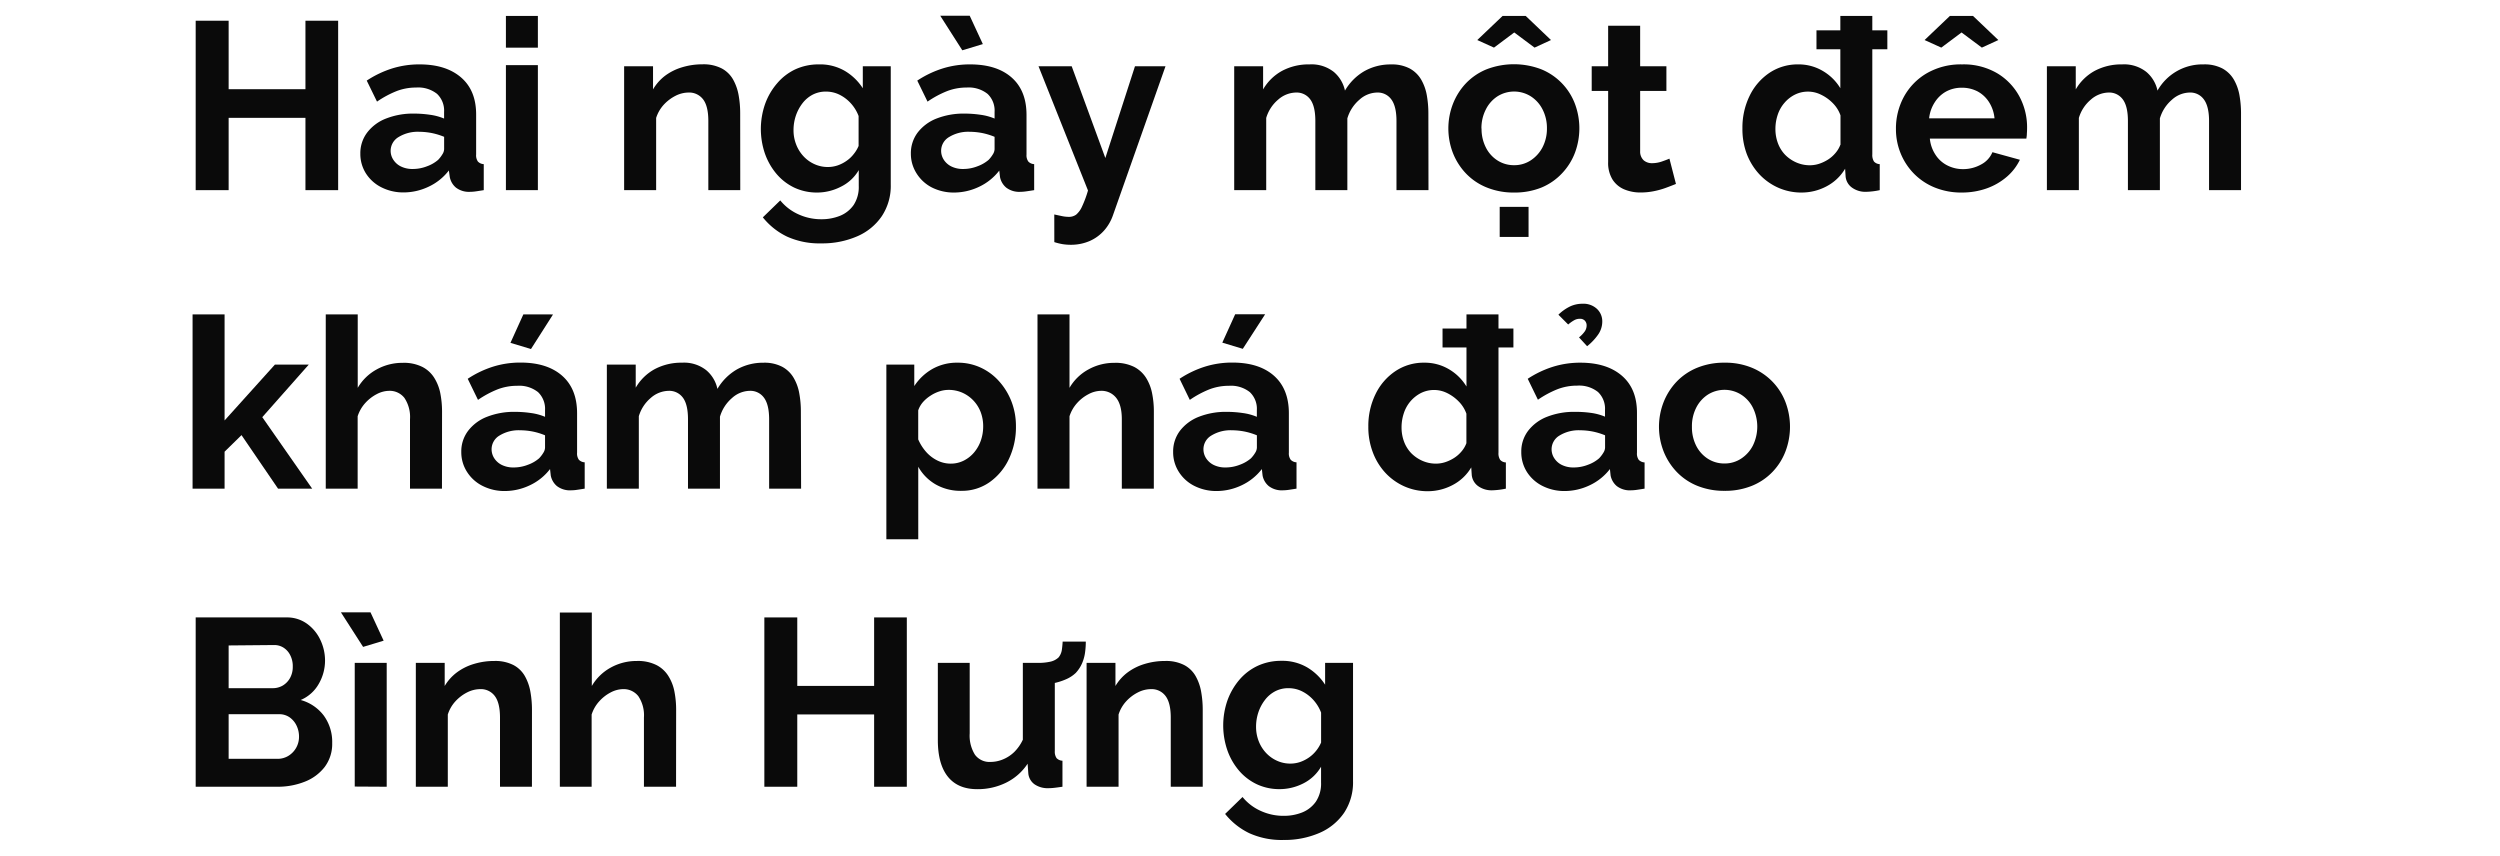
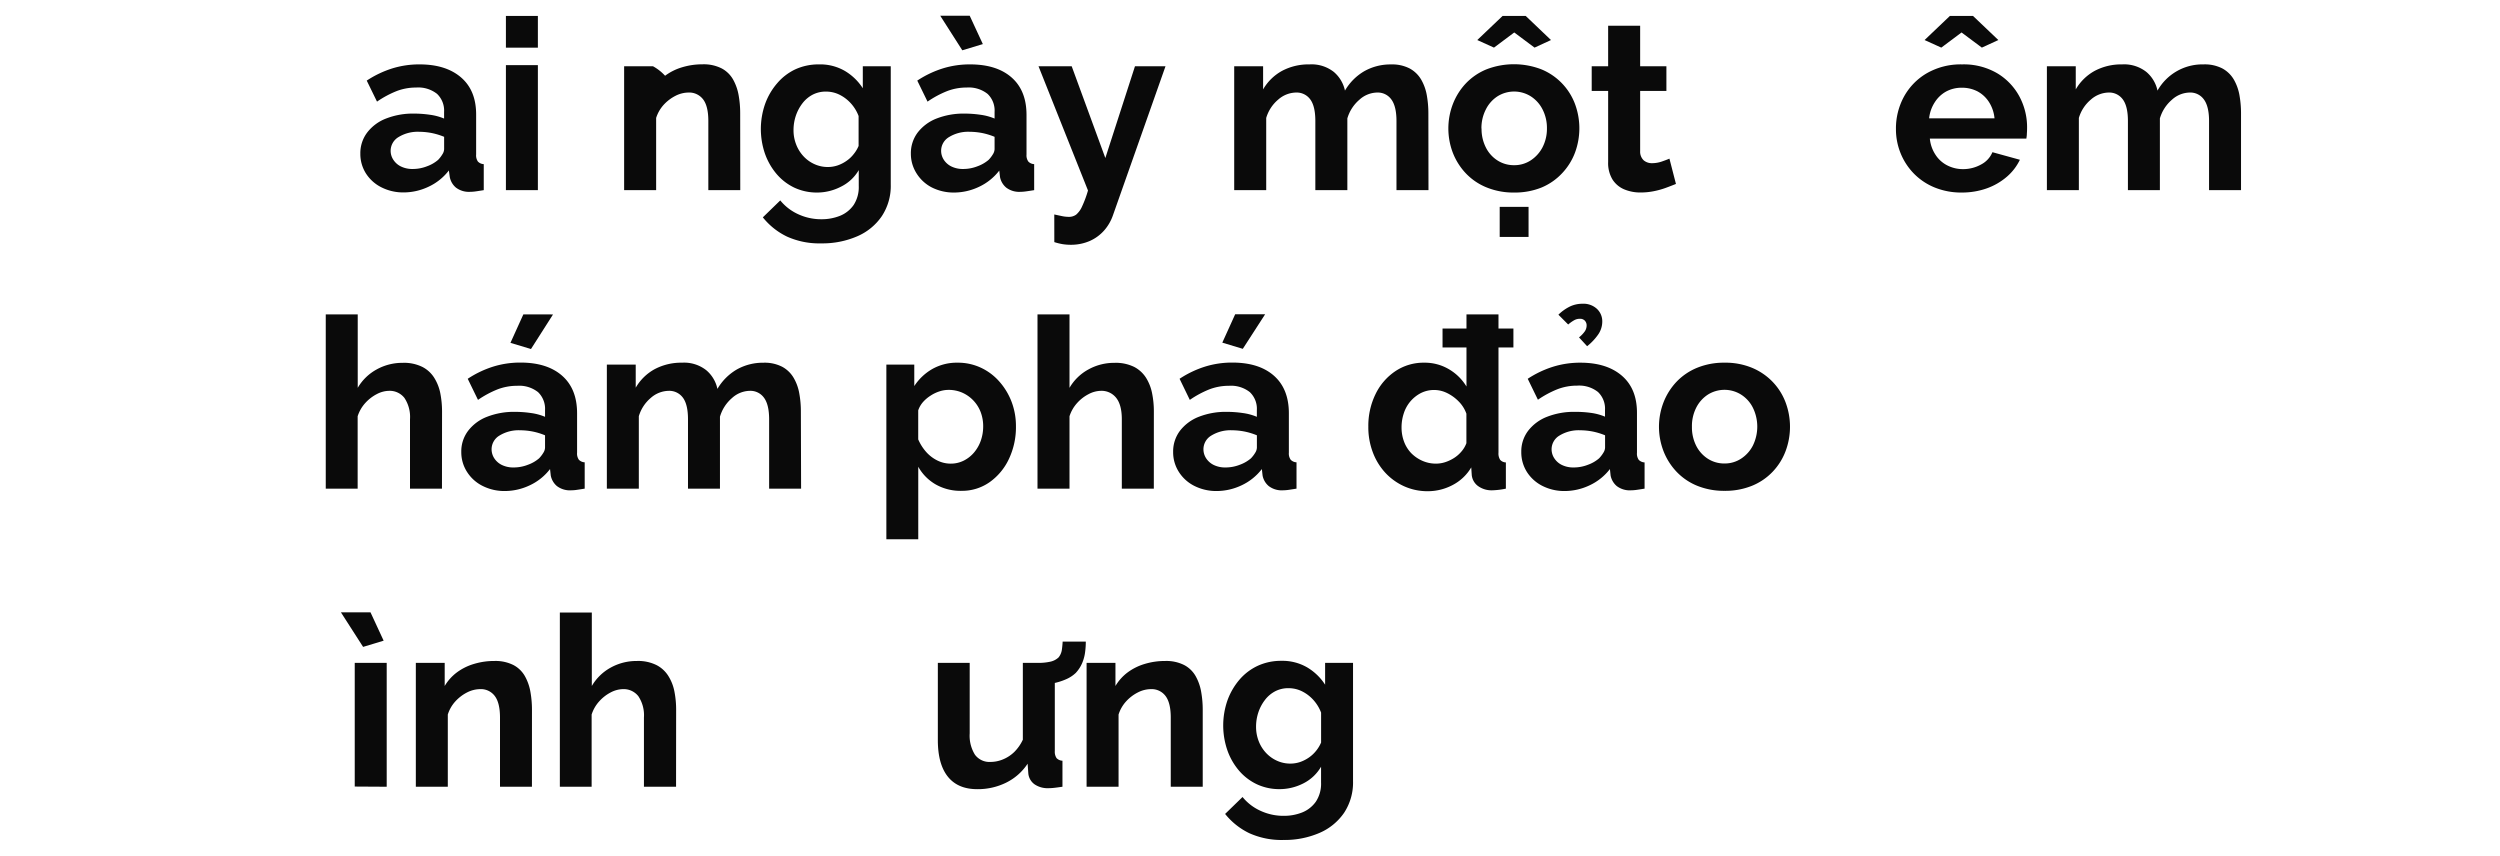
<svg xmlns="http://www.w3.org/2000/svg" viewBox="0 0 660 226">
-   <path d="M89.27,5.47V50.2H80.64V31.11H60.36V50.2h-8.7V5.47h8.7V23.55H80.64V5.47Z" fill="#0a0a0a" />
  <path d="M95.13,40.56A9,9,0,0,1,96.93,35a11.46,11.46,0,0,1,5-3.71,19.43,19.43,0,0,1,7.37-1.3,29,29,0,0,1,4.22.31,14.66,14.66,0,0,1,3.72,1V29.54a6.1,6.1,0,0,0-1.86-4.76,8,8,0,0,0-5.52-1.67,14.26,14.26,0,0,0-5.16.94,26.16,26.16,0,0,0-5.17,2.78l-2.71-5.55a26.74,26.74,0,0,1,6.71-3.21A23.94,23.94,0,0,1,110.76,17q7,0,11,3.48t3.94,9.93V40.79a2.85,2.85,0,0,0,.47,1.86,2.27,2.27,0,0,0,1.54.68V50.2c-.75.12-1.44.23-2,.31a10.84,10.84,0,0,1-1.55.13,5.65,5.65,0,0,1-3.81-1.13,4.83,4.83,0,0,1-1.61-2.78L118.5,45a14.38,14.38,0,0,1-5.35,4.29,15.36,15.36,0,0,1-6.55,1.51,12.74,12.74,0,0,1-5.89-1.34,10.29,10.29,0,0,1-4.1-3.67A9.6,9.6,0,0,1,95.13,40.56Zm20.54,1.64a8.2,8.2,0,0,0,1.13-1.48,2.63,2.63,0,0,0,.45-1.35V36.12a17.92,17.92,0,0,0-3.28-1,18.23,18.23,0,0,0-3.34-.33,9.69,9.69,0,0,0-5.39,1.38,4.21,4.21,0,0,0-2.11,3.65,4.29,4.29,0,0,0,.7,2.34,4.94,4.94,0,0,0,2,1.78,6.84,6.84,0,0,0,3.15.67,10.26,10.26,0,0,0,3.72-.7A9.35,9.35,0,0,0,115.67,42.2Z" fill="#0a0a0a" />
  <path d="M133.56,12.59V4.21H142v8.38Zm0,37.61v-33H142v33Z" fill="#0a0a0a" />
-   <path d="M195.43,50.2H187V31.94c0-2.6-.46-4.51-1.38-5.71a4.6,4.6,0,0,0-3.85-1.8,7.73,7.73,0,0,0-3.43.86,11,11,0,0,0-3.12,2.37,9.34,9.34,0,0,0-2,3.48V50.2h-8.45V17.5h7.63v6.1A12.36,12.36,0,0,1,175.58,20a14.38,14.38,0,0,1,4.5-2.24,18.39,18.39,0,0,1,5.39-.78,10.41,10.41,0,0,1,5.07,1.09,7.51,7.51,0,0,1,3,2.93A13.1,13.1,0,0,1,195,25.16a26.85,26.85,0,0,1,.41,4.67Z" fill="#0a0a0a" />
+   <path d="M195.43,50.2H187V31.94c0-2.6-.46-4.51-1.38-5.71a4.6,4.6,0,0,0-3.85-1.8,7.73,7.73,0,0,0-3.43.86,11,11,0,0,0-3.12,2.37,9.34,9.34,0,0,0-2,3.48V50.2h-8.45V17.5h7.63A12.36,12.36,0,0,1,175.58,20a14.38,14.38,0,0,1,4.5-2.24,18.39,18.39,0,0,1,5.39-.78,10.41,10.41,0,0,1,5.07,1.09,7.51,7.51,0,0,1,3,2.93A13.1,13.1,0,0,1,195,25.16a26.85,26.85,0,0,1,.41,4.67Z" fill="#0a0a0a" />
  <path d="M215.71,50.83a14,14,0,0,1-6-1.29A14.16,14.16,0,0,1,205,45.91a17.14,17.14,0,0,1-3.06-5.37A20.06,20.06,0,0,1,202,27.41,17.26,17.26,0,0,1,205.16,22,14.24,14.24,0,0,1,210,18.29a14.67,14.67,0,0,1,6.2-1.29A13,13,0,0,1,223,18.7a14.29,14.29,0,0,1,4.78,4.6V17.5h7.38V48.73a14.45,14.45,0,0,1-2.37,8.35,15,15,0,0,1-6.52,5.32,23.06,23.06,0,0,1-9.45,1.85,20.68,20.68,0,0,1-9.07-1.8,18.26,18.26,0,0,1-6.36-5.07l4.6-4.47a13.07,13.07,0,0,0,4.75,3.65,14.37,14.37,0,0,0,6.08,1.32,13,13,0,0,0,4.95-.91,8.09,8.09,0,0,0,3.59-2.85,8.65,8.65,0,0,0,1.35-5.06V44.91A11.07,11.07,0,0,1,222,49.29,13.7,13.7,0,0,1,215.71,50.83Zm2.84-6.74a8,8,0,0,0,2.64-.44,9.38,9.38,0,0,0,2.33-1.21,8.49,8.49,0,0,0,1.89-1.8,8.66,8.66,0,0,0,1.26-2.11v-7.9a10.47,10.47,0,0,0-2.11-3.42,10.1,10.1,0,0,0-3-2.24,8,8,0,0,0-3.5-.79,7.5,7.5,0,0,0-3.53.82,8.18,8.18,0,0,0-2.71,2.31,11.32,11.32,0,0,0-1.73,3.28,11.89,11.89,0,0,0-.6,3.76,10.18,10.18,0,0,0,.7,3.8,9.59,9.59,0,0,0,1.92,3.09,8.9,8.9,0,0,0,2.9,2.09A8.43,8.43,0,0,0,218.55,44.09Z" fill="#0a0a0a" />
  <path d="M240.47,40.56A9.05,9.05,0,0,1,242.26,35a11.58,11.58,0,0,1,5-3.71,19.5,19.5,0,0,1,7.37-1.3,29.07,29.07,0,0,1,4.23.31,14.58,14.58,0,0,1,3.71,1V29.54a6.06,6.06,0,0,0-1.86-4.76,8,8,0,0,0-5.51-1.67,14.22,14.22,0,0,0-5.16.94,25.89,25.89,0,0,0-5.17,2.78l-2.71-5.55a26.58,26.58,0,0,1,6.71-3.21A23.88,23.88,0,0,1,256.09,17q7.07,0,11,3.48T271,30.41V40.79a2.84,2.84,0,0,0,.48,1.86,2.27,2.27,0,0,0,1.54.68V50.2c-.76.12-1.44.23-2.05.31a10.72,10.72,0,0,1-1.54.13,5.65,5.65,0,0,1-3.81-1.13A4.83,4.83,0,0,1,264,46.73l-.19-1.7a14.46,14.46,0,0,1-5.35,4.29,15.36,15.36,0,0,1-6.55,1.51,12.81,12.81,0,0,1-5.9-1.34A10.33,10.33,0,0,1,242,45.82,9.6,9.6,0,0,1,240.47,40.56Zm7.75-36.41H256l3.47,7.49-5.42,1.64ZM261,42.2a8.2,8.2,0,0,0,1.13-1.48,2.71,2.71,0,0,0,.44-1.35V36.12a17.81,17.81,0,0,0-3.27-1,18.23,18.23,0,0,0-3.34-.33,9.67,9.67,0,0,0-5.39,1.38,4.19,4.19,0,0,0-2.11,3.65,4.36,4.36,0,0,0,.69,2.34,5,5,0,0,0,2,1.78,6.84,6.84,0,0,0,3.15.67,10.26,10.26,0,0,0,3.72-.7A9.47,9.47,0,0,0,261,42.2Z" fill="#0a0a0a" />
  <path d="M278.33,56.62l2.11.45a9.45,9.45,0,0,0,1.67.18,3.2,3.2,0,0,0,2-.59,6,6,0,0,0,1.54-2.12,28.68,28.68,0,0,0,1.58-4.25L274.17,17.5h8.76l8.88,24.22,7.82-24.22h8.06L293.83,56.8a11.93,11.93,0,0,1-2.3,4,11,11,0,0,1-3.84,2.82,12.42,12.42,0,0,1-5.14,1,13.61,13.61,0,0,1-2-.16,16.38,16.38,0,0,1-2.21-.54Z" fill="#0a0a0a" />
  <path d="M377.12,50.2h-8.45V31.94c0-2.56-.45-4.46-1.35-5.68a4.4,4.4,0,0,0-3.75-1.83,7.14,7.14,0,0,0-4.69,1.9,10.27,10.27,0,0,0-3.18,4.93V50.2h-8.45V31.94c0-2.6-.45-4.51-1.35-5.71a4.42,4.42,0,0,0-3.75-1.8,7.28,7.28,0,0,0-4.69,1.85,10,10,0,0,0-3.18,4.86V50.2h-8.45V17.5h7.63v6.1a13,13,0,0,1,5-4.89A14.92,14.92,0,0,1,345.74,17a9.47,9.47,0,0,1,6.4,2,8.9,8.9,0,0,1,2.93,4.92,14.12,14.12,0,0,1,5.13-5.14,14,14,0,0,1,7-1.77,10.06,10.06,0,0,1,5,1.09,7.89,7.89,0,0,1,3,2.93,12.66,12.66,0,0,1,1.48,4.14,26.85,26.85,0,0,1,.41,4.67Z" fill="#0a0a0a" />
  <path d="M399.73,50.83a18.69,18.69,0,0,1-7.24-1.34A15.65,15.65,0,0,1,387,45.78a16.72,16.72,0,0,1-3.44-5.42,18,18,0,0,1,0-12.89A16.77,16.77,0,0,1,387,22a15.76,15.76,0,0,1,5.45-3.7,20.17,20.17,0,0,1,14.46,0,15.94,15.94,0,0,1,8.88,9.13,18.48,18.48,0,0,1,0,12.89,16.29,16.29,0,0,1-3.4,5.42A15.65,15.65,0,0,1,407,49.49,18.74,18.74,0,0,1,399.73,50.83ZM390,10.57l6.68-6.36h6.11l6.67,6.36-4.34,2-5.36-4-5.35,4Zm1.13,23.37a10.76,10.76,0,0,0,1.14,5,8.62,8.62,0,0,0,3.08,3.43,8,8,0,0,0,4.41,1.24,7.85,7.85,0,0,0,4.35-1.27,9.18,9.18,0,0,0,3.12-3.46,10.65,10.65,0,0,0,1.16-5,10.68,10.68,0,0,0-1.16-5,8.82,8.82,0,0,0-3.12-3.46,8.27,8.27,0,0,0-8.76,0,8.77,8.77,0,0,0-3.08,3.46A10.75,10.75,0,0,0,391.1,33.94Zm4.79,28.61V54.61h7.62v7.94Z" fill="#0a0a0a" />
  <path d="M442.45,48.56c-.72.29-1.58.63-2.59,1a20.74,20.74,0,0,1-3.24.91,17.91,17.91,0,0,1-3.5.35,11.06,11.06,0,0,1-4.28-.81,6.8,6.8,0,0,1-3.12-2.59,8.35,8.35,0,0,1-1.17-4.65V24h-4.34V17.5h4.34V6.79H433V17.5h6.93V24H433V39.91a3.14,3.14,0,0,0,.94,2.42,3.29,3.29,0,0,0,2.21.75,7.86,7.86,0,0,0,2.58-.44c.84-.29,1.51-.55,2-.76Z" fill="#0a0a0a" />
-   <path d="M460,33.88a19.08,19.08,0,0,1,1.89-8.56,15.29,15.29,0,0,1,5.23-6.08A13.36,13.36,0,0,1,474.7,17a12.48,12.48,0,0,1,6.58,1.77,13.1,13.1,0,0,1,4.57,4.52V4.21h8.44V40.75a3.17,3.17,0,0,0,.44,1.89,2.14,2.14,0,0,0,1.52.69V50.2a19.49,19.49,0,0,1-3.59.44,6.05,6.05,0,0,1-3.75-1.12,4.06,4.06,0,0,1-1.67-2.93l-.13-2.05a12.33,12.33,0,0,1-4.94,4.67,14,14,0,0,1-6.53,1.62,14.94,14.94,0,0,1-6.26-1.31,15.28,15.28,0,0,1-5-3.61,16.67,16.67,0,0,1-3.28-5.39A18.8,18.8,0,0,1,460,33.88Zm25.89,4.36V30.46a8.56,8.56,0,0,0-2-3.2A10.93,10.93,0,0,0,480.75,25a7.77,7.77,0,0,0-6.93,0,8.87,8.87,0,0,0-2.74,2.17,9.19,9.19,0,0,0-1.77,3.15,11.77,11.77,0,0,0-.6,3.77,10.6,10.6,0,0,0,.67,3.74,8.82,8.82,0,0,0,1.92,3.06,9.41,9.41,0,0,0,2.93,2,8.88,8.88,0,0,0,3.62.74,8,8,0,0,0,2.43-.4,10.58,10.58,0,0,0,2.33-1.11,8.61,8.61,0,0,0,1.95-1.72A7.26,7.26,0,0,0,485.85,38.24ZM479.55,13V8h18.71v5Z" fill="#0a0a0a" />
  <path d="M517.92,50.83a18.52,18.52,0,0,1-7.18-1.34,16.21,16.21,0,0,1-5.49-3.68,16.56,16.56,0,0,1-3.49-5.35,16.83,16.83,0,0,1-1.23-6.39,17.52,17.52,0,0,1,2.11-8.54,16.14,16.14,0,0,1,6.05-6.2A17.92,17.92,0,0,1,518,17a17.47,17.47,0,0,1,9.26,2.34,15.88,15.88,0,0,1,5.89,6.18,17.2,17.2,0,0,1,2,8.26q0,.75-.06,1.53c0,.52-.09.95-.13,1.28H509.48A9.27,9.27,0,0,0,511,40.9a8,8,0,0,0,3.15,2.8,9.07,9.07,0,0,0,4.12.95A9.72,9.72,0,0,0,523,43.43a6.46,6.46,0,0,0,3-3.25l7.25,2a13.73,13.73,0,0,1-3.43,4.47,16.69,16.69,0,0,1-5.26,3.06A19.54,19.54,0,0,1,517.92,50.83Zm-9.83-40.26,6.68-6.36h6.11l6.68,6.36-4.35,2-5.36-4-5.35,4Zm1.2,20.67h17.26A9.57,9.57,0,0,0,525.13,27a8.23,8.23,0,0,0-3-2.84,8.87,8.87,0,0,0-4.23-1,8.52,8.52,0,0,0-4.12,1,8.33,8.33,0,0,0-3,2.84A9.56,9.56,0,0,0,509.29,31.24Z" fill="#0a0a0a" />
  <path d="M591.63,50.2h-8.44V31.94c0-2.56-.46-4.46-1.36-5.68a4.4,4.4,0,0,0-3.75-1.83,7.15,7.15,0,0,0-4.69,1.9,10.27,10.27,0,0,0-3.18,4.93V50.2h-8.44V31.94c0-2.6-.46-4.51-1.36-5.71a4.42,4.42,0,0,0-3.75-1.8A7.3,7.3,0,0,0,552,26.28a10,10,0,0,0-3.18,4.86V50.2h-8.44V17.5H548v6.1a13,13,0,0,1,5-4.89A14.92,14.92,0,0,1,560.25,17a9.45,9.45,0,0,1,6.4,2,8.84,8.84,0,0,1,2.93,4.92A13.61,13.61,0,0,1,581.74,17a10.11,10.11,0,0,1,5,1.09,7.87,7.87,0,0,1,3,2.93,12.66,12.66,0,0,1,1.48,4.14,26.85,26.85,0,0,1,.41,4.67Z" fill="#0a0a0a" />
-   <path d="M73.4,129l-9.64-14.13-4.47,4.38V129H50.84V83h8.45v28L72.58,96.25h8.94L69.24,110.13,82.41,129Z" fill="#0a0a0a" />
  <path d="M116.68,129h-8.44V110.69a9.06,9.06,0,0,0-1.48-5.65,4.93,4.93,0,0,0-4.07-1.86,7.16,7.16,0,0,0-3.21.86,10.78,10.78,0,0,0-3.06,2.37,9.55,9.55,0,0,0-2,3.48V129H86V83h8.44v19.39a13,13,0,0,1,5-4.86,13.94,13.94,0,0,1,6.86-1.74,10.89,10.89,0,0,1,5.23,1.09,8,8,0,0,1,3.15,2.93,12.13,12.13,0,0,1,1.58,4.11,24.89,24.89,0,0,1,.44,4.7Z" fill="#0a0a0a" />
  <path d="M121.78,119.31a9,9,0,0,1,1.8-5.57,11.49,11.49,0,0,1,5-3.71,19.51,19.51,0,0,1,7.38-1.3,29,29,0,0,1,4.22.31,14.58,14.58,0,0,1,3.71,1v-1.76a6.09,6.09,0,0,0-1.85-4.76,8,8,0,0,0-5.52-1.67,14.26,14.26,0,0,0-5.16.94,26.16,26.16,0,0,0-5.17,2.78L123.48,100a26.74,26.74,0,0,1,6.71-3.21,23.9,23.9,0,0,1,7.22-1.07q7.05,0,11,3.48t3.94,9.93v10.38a2.85,2.85,0,0,0,.47,1.86,2.27,2.27,0,0,0,1.54.68V129c-.75.12-1.44.23-2,.31a10.61,10.61,0,0,1-1.54.13,5.65,5.65,0,0,1-3.81-1.13,4.83,4.83,0,0,1-1.61-2.78l-.19-1.7a14.38,14.38,0,0,1-5.35,4.29,15.36,15.36,0,0,1-6.55,1.51,12.74,12.74,0,0,1-5.89-1.34,10.29,10.29,0,0,1-4.1-3.67A9.6,9.6,0,0,1,121.78,119.31ZM142.32,121a8.2,8.2,0,0,0,1.13-1.48,2.61,2.61,0,0,0,.44-1.35v-3.25a17.58,17.58,0,0,0-3.27-1,18.23,18.23,0,0,0-3.34-.33,9.67,9.67,0,0,0-5.39,1.38,4.21,4.21,0,0,0-2.11,3.65,4.36,4.36,0,0,0,.69,2.34,5,5,0,0,0,2,1.78,6.84,6.84,0,0,0,3.15.67,10.26,10.26,0,0,0,3.72-.7A9.35,9.35,0,0,0,142.32,121Zm-2.14-28.86-5.42-1.63,3.4-7.5H146Z" fill="#0a0a0a" />
  <path d="M211.49,129h-8.44V110.69c0-2.56-.45-4.46-1.35-5.68a4.42,4.42,0,0,0-3.75-1.83,7.16,7.16,0,0,0-4.7,1.9,10.27,10.27,0,0,0-3.18,4.93V129h-8.44V110.69c0-2.6-.45-4.51-1.35-5.71a4.45,4.45,0,0,0-3.75-1.8,7.3,7.3,0,0,0-4.7,1.85,10,10,0,0,0-3.18,4.86V129h-8.44V96.25h7.62v6.1a13,13,0,0,1,5-4.89,15,15,0,0,1,7.25-1.71,9.42,9.42,0,0,1,6.39,2,8.84,8.84,0,0,1,2.93,4.92,14.22,14.22,0,0,1,5.14-5.14,14,14,0,0,1,7-1.77,10.06,10.06,0,0,1,5,1.09,7.8,7.8,0,0,1,3,2.93,12.22,12.22,0,0,1,1.48,4.14,25.91,25.91,0,0,1,.41,4.67Z" fill="#0a0a0a" />
  <path d="M253.76,129.58a13.2,13.2,0,0,1-6.77-1.71,12.29,12.29,0,0,1-4.57-4.65v19.15H234V96.25h7.37v5.67a14,14,0,0,1,4.79-4.52,13.14,13.14,0,0,1,6.62-1.65,14.24,14.24,0,0,1,6.14,1.31,14.76,14.76,0,0,1,4.88,3.64,17.37,17.37,0,0,1,3.25,5.36,18,18,0,0,1,1.16,6.51,19.57,19.57,0,0,1-1.86,8.6,15.55,15.55,0,0,1-5.1,6.13A12.65,12.65,0,0,1,253.76,129.58Zm-2.83-7.18a7.61,7.61,0,0,0,3.53-.81,8.62,8.62,0,0,0,2.74-2.19,9.94,9.94,0,0,0,1.76-3.15,11.36,11.36,0,0,0,.6-3.68,10.48,10.48,0,0,0-.66-3.77,9.16,9.16,0,0,0-4.85-5.13,8.91,8.91,0,0,0-3.62-.74,7.73,7.73,0,0,0-2.43.4,9.68,9.68,0,0,0-2.36,1.14,9.4,9.4,0,0,0-2,1.71,6.55,6.55,0,0,0-1.23,2.15V116a12.35,12.35,0,0,0,2.05,3.26,9.66,9.66,0,0,0,3,2.31A7.9,7.9,0,0,0,250.93,122.4Z" fill="#0a0a0a" />
  <path d="M304.61,129h-8.45V110.69q0-3.78-1.48-5.65a4.9,4.9,0,0,0-4.06-1.86,7.16,7.16,0,0,0-3.21.86,10.51,10.51,0,0,0-3.06,2.37,9.55,9.55,0,0,0-2,3.48V129h-8.45V83h8.45v19.39a12.89,12.89,0,0,1,5-4.86,14,14,0,0,1,6.87-1.74,11,11,0,0,1,5.23,1.09,8.17,8.17,0,0,1,3.15,2.93,12.12,12.12,0,0,1,1.57,4.11,24.09,24.09,0,0,1,.45,4.7Z" fill="#0a0a0a" />
  <path d="M309.71,119.31a9.05,9.05,0,0,1,1.79-5.57,11.58,11.58,0,0,1,5-3.71,19.46,19.46,0,0,1,7.37-1.3,28.84,28.84,0,0,1,4.22.31,14.55,14.55,0,0,1,3.72,1v-1.76a6.06,6.06,0,0,0-1.86-4.76,8,8,0,0,0-5.51-1.67,14.28,14.28,0,0,0-5.17.94,26.1,26.1,0,0,0-5.16,2.78L311.41,100a26.58,26.58,0,0,1,6.71-3.21,23.88,23.88,0,0,1,7.21-1.07q7.07,0,11,3.48t3.93,9.93v10.38a2.84,2.84,0,0,0,.48,1.86,2.25,2.25,0,0,0,1.54.68V129c-.76.12-1.44.23-2,.31a10.72,10.72,0,0,1-1.54.13,5.65,5.65,0,0,1-3.81-1.13,4.78,4.78,0,0,1-1.61-2.78l-.19-1.7a14.46,14.46,0,0,1-5.35,4.29,15.4,15.4,0,0,1-6.56,1.51,12.8,12.8,0,0,1-5.89-1.34,10.26,10.26,0,0,1-4.09-3.67A9.6,9.6,0,0,1,309.71,119.31ZM330.25,121a8.2,8.2,0,0,0,1.13-1.48,2.71,2.71,0,0,0,.44-1.35v-3.25a17.69,17.69,0,0,0-3.28-1,18.13,18.13,0,0,0-3.33-.33,9.67,9.67,0,0,0-5.39,1.38,4.19,4.19,0,0,0-2.11,3.65,4.36,4.36,0,0,0,.69,2.34,5,5,0,0,0,2,1.78,6.84,6.84,0,0,0,3.15.67,10.26,10.26,0,0,0,3.72-.7A9.47,9.47,0,0,0,330.25,121ZM328.1,92.09l-5.41-1.63,3.4-7.5H334Z" fill="#0a0a0a" />
  <path d="M361.24,112.63a19.08,19.08,0,0,1,1.89-8.56A15.29,15.29,0,0,1,368.36,98,13.36,13.36,0,0,1,376,95.75a12.51,12.51,0,0,1,6.59,1.77,13.16,13.16,0,0,1,4.56,4.52V83h8.45V119.5a3.09,3.09,0,0,0,.44,1.89,2.09,2.09,0,0,0,1.51.69V129a19.49,19.49,0,0,1-3.59.44,6.05,6.05,0,0,1-3.75-1.12,4.09,4.09,0,0,1-1.67-2.93l-.13-2a12.26,12.26,0,0,1-4.94,4.67,14,14,0,0,1-6.52,1.62,15,15,0,0,1-6.27-1.31,15.39,15.39,0,0,1-5-3.61,16.47,16.47,0,0,1-3.27-5.39A18.58,18.58,0,0,1,361.24,112.63ZM387.13,117v-7.78a8.66,8.66,0,0,0-2-3.2,11.12,11.12,0,0,0-3.09-2.25,7.77,7.77,0,0,0-6.93,0,9.13,9.13,0,0,0-4.5,5.32,11.77,11.77,0,0,0-.6,3.77,10.59,10.59,0,0,0,.66,3.74,8.82,8.82,0,0,0,1.92,3.06,9.53,9.53,0,0,0,2.93,2,8.88,8.88,0,0,0,3.62.74,8,8,0,0,0,2.43-.4,10.37,10.37,0,0,0,2.33-1.11,8.61,8.61,0,0,0,1.95-1.72A7.26,7.26,0,0,0,387.13,117Zm-6.3-25.27v-5h18.71v5Z" fill="#0a0a0a" />
  <path d="M401.62,119.31a9,9,0,0,1,1.8-5.57,11.58,11.58,0,0,1,5-3.71,19.46,19.46,0,0,1,7.37-1.3A29,29,0,0,1,420,109a14.55,14.55,0,0,1,3.72,1v-1.76a6.06,6.06,0,0,0-1.86-4.76,8,8,0,0,0-5.51-1.67,14.28,14.28,0,0,0-5.17.94,26.16,26.16,0,0,0-5.17,2.78L403.32,100A26.74,26.74,0,0,1,410,96.82a23.94,23.94,0,0,1,7.22-1.07q7,0,11,3.48t3.94,9.93v10.38a2.85,2.85,0,0,0,.47,1.86,2.29,2.29,0,0,0,1.54.68V129c-.75.12-1.44.23-2,.31a10.84,10.84,0,0,1-1.55.13,5.65,5.65,0,0,1-3.81-1.13,4.83,4.83,0,0,1-1.61-2.78l-.18-1.7a14.5,14.5,0,0,1-5.36,4.29,15.36,15.36,0,0,1-6.55,1.51,12.74,12.74,0,0,1-5.89-1.34,10.36,10.36,0,0,1-4.1-3.67A9.68,9.68,0,0,1,401.62,119.31ZM422.16,121a8.2,8.2,0,0,0,1.13-1.48,2.63,2.63,0,0,0,.45-1.35v-3.25a17.92,17.92,0,0,0-3.28-1,18.23,18.23,0,0,0-3.34-.33,9.69,9.69,0,0,0-5.39,1.38,4.21,4.21,0,0,0-2.11,3.65,4.29,4.29,0,0,0,.7,2.34,4.94,4.94,0,0,0,2,1.78,6.84,6.84,0,0,0,3.15.67,10.26,10.26,0,0,0,3.72-.7A9.24,9.24,0,0,0,422.16,121ZM414,85.67l-2.58-2.59a11.68,11.68,0,0,1,3.06-2.17,7.58,7.58,0,0,1,3.24-.72,5.24,5.24,0,0,1,3.87,1.35A4.48,4.48,0,0,1,423,84.85a6,6,0,0,1-1,3.34A14.57,14.57,0,0,1,419,91.4l-2.14-2.33a7.72,7.72,0,0,0,1.54-1.61,2.79,2.79,0,0,0,.47-1.54,1.8,1.8,0,0,0-.47-1.26,1.68,1.68,0,0,0-1.29-.5,3,3,0,0,0-1.45.34A9.59,9.59,0,0,0,414,85.67Z" fill="#0a0a0a" />
  <path d="M455.3,129.58a18.77,18.77,0,0,1-7.25-1.34,15.65,15.65,0,0,1-5.45-3.71,16.7,16.7,0,0,1-3.43-5.42,17.91,17.91,0,0,1,0-12.89,16.74,16.74,0,0,1,3.43-5.43,15.76,15.76,0,0,1,5.45-3.7,18.59,18.59,0,0,1,7.25-1.34,18.28,18.28,0,0,1,7.21,1.34,16.15,16.15,0,0,1,5.45,3.7,15.94,15.94,0,0,1,3.43,5.43,18.34,18.34,0,0,1,0,12.89,16.13,16.13,0,0,1-3.4,5.42,15.65,15.65,0,0,1-5.45,3.71A18.69,18.69,0,0,1,455.3,129.58Zm-8.63-16.89a10.76,10.76,0,0,0,1.13,5,8.72,8.72,0,0,0,3.09,3.43,8,8,0,0,0,4.41,1.24,7.85,7.85,0,0,0,4.34-1.27,9,9,0,0,0,3.12-3.46,11.35,11.35,0,0,0,0-10,8.67,8.67,0,0,0-3.12-3.46,8.25,8.25,0,0,0-8.75,0,8.87,8.87,0,0,0-3.09,3.46A10.74,10.74,0,0,0,446.67,112.69Z" fill="#0a0a0a" />
-   <path d="M87.7,196.17a10.11,10.11,0,0,1-2,6.33,12.25,12.25,0,0,1-5.27,3.88,19.23,19.23,0,0,1-7.21,1.32H51.66V163H75.6a9,9,0,0,1,5.45,1.67,11,11,0,0,1,3.53,4.28,12.68,12.68,0,0,1,1.23,5.45,12.26,12.26,0,0,1-1.64,6.11,9.93,9.93,0,0,1-4.79,4.29,11.42,11.42,0,0,1,6.08,4.09A11.8,11.8,0,0,1,87.7,196.17ZM60.36,170.4v11.28H72a5.18,5.18,0,0,0,2.64-.69,5.34,5.34,0,0,0,1.93-2,6,6,0,0,0,.72-3,6.3,6.3,0,0,0-.66-3,4.93,4.93,0,0,0-1.77-2,4.49,4.49,0,0,0-2.48-.7Zm18.58,24.13a6.61,6.61,0,0,0-.69-3.05,5.58,5.58,0,0,0-1.86-2.15,4.71,4.71,0,0,0-2.68-.78H60.36v11.78H73.27a5.37,5.37,0,0,0,2.87-.79,5.86,5.86,0,0,0,2.8-5Z" fill="#0a0a0a" />
  <path d="M90,161.65h7.81l3.47,7.49-5.42,1.64Zm3.65,46V175h8.44v32.7Z" fill="#0a0a0a" />
  <path d="M140.43,207.7H132V189.44c0-2.6-.47-4.51-1.39-5.71a4.57,4.57,0,0,0-3.84-1.8,7.74,7.74,0,0,0-3.44.86,10.85,10.85,0,0,0-3.11,2.37,9.23,9.23,0,0,0-2,3.48V207.7h-8.44V175h7.62v6.1a12.36,12.36,0,0,1,3.21-3.58,14.43,14.43,0,0,1,4.51-2.24,18.28,18.28,0,0,1,5.38-.78,10.48,10.48,0,0,1,5.08,1.09,7.48,7.48,0,0,1,3,2.93,12.86,12.86,0,0,1,1.45,4.14,26.85,26.85,0,0,1,.41,4.67Z" fill="#0a0a0a" />
  <path d="M178.48,207.7H170V189.44a9.06,9.06,0,0,0-1.48-5.65,4.92,4.92,0,0,0-4.07-1.86,7.23,7.23,0,0,0-3.21.86,10.61,10.61,0,0,0-3.05,2.37,9.44,9.44,0,0,0-2,3.48V207.7H147.8v-46h8.44V181.1a13,13,0,0,1,5-4.86,14,14,0,0,1,6.86-1.74,10.89,10.89,0,0,1,5.23,1.09,8,8,0,0,1,3.15,2.93,11.93,11.93,0,0,1,1.58,4.11,24.89,24.89,0,0,1,.44,4.7Z" fill="#0a0a0a" />
-   <path d="M239.4,163V207.7h-8.63V188.61H210.48V207.7h-8.69V163h8.69v18.08h20.29V163Z" fill="#0a0a0a" />
  <path d="M247.59,195.47V175H256v18.61a9.5,9.5,0,0,0,1.39,5.64,4.76,4.76,0,0,0,4.09,1.9,8.68,8.68,0,0,0,3.25-.65,9.41,9.41,0,0,0,3-1.94,11.23,11.23,0,0,0,2.3-3.28V175h8.44v23.28a3,3,0,0,0,.47,1.87,2.29,2.29,0,0,0,1.55.68v6.87c-.85.12-1.55.22-2.11.28a12.78,12.78,0,0,1-1.55.1,6.14,6.14,0,0,1-3.68-1,4,4,0,0,1-1.67-2.84l-.19-2.62a14.41,14.41,0,0,1-5.67,5,16.87,16.87,0,0,1-7.63,1.72q-5.1,0-7.74-3.28T247.59,195.47Zm26.14-14.67.13-5.8a14.53,14.53,0,0,0,3.53-.34,4.55,4.55,0,0,0,2.08-1.11,4.14,4.14,0,0,0,.85-1.92c.1-.69.18-1.44.22-2.24h6.11a21.28,21.28,0,0,1-.19,2.84,10.86,10.86,0,0,1-.76,2.8,9,9,0,0,1-1.7,2.62,8.67,8.67,0,0,1-2.55,1.67,16.07,16.07,0,0,1-3.59,1.1A22.18,22.18,0,0,1,273.73,180.8Z" fill="#0a0a0a" />
  <path d="M317.52,207.7h-8.44V189.44c0-2.6-.47-4.51-1.39-5.71a4.57,4.57,0,0,0-3.84-1.8,7.67,7.67,0,0,0-3.43.86,10.76,10.76,0,0,0-3.12,2.37,9.23,9.23,0,0,0-2,3.48V207.7h-8.44V175h7.62v6.1a12.36,12.36,0,0,1,3.21-3.58,14.54,14.54,0,0,1,4.51-2.24,18.29,18.29,0,0,1,5.39-.78,10.46,10.46,0,0,1,5.07,1.09,7.48,7.48,0,0,1,3,2.93,12.86,12.86,0,0,1,1.45,4.14,26.85,26.85,0,0,1,.41,4.67Z" fill="#0a0a0a" />
  <path d="M337.8,208.33a13.94,13.94,0,0,1-6-1.29,14.2,14.2,0,0,1-4.73-3.63A16.92,16.92,0,0,1,324,198a20.14,20.14,0,0,1,.06-13.13,17.65,17.65,0,0,1,3.18-5.46,14.34,14.34,0,0,1,4.85-3.66,14.69,14.69,0,0,1,6.21-1.29,13,13,0,0,1,6.74,1.7,14.32,14.32,0,0,1,4.79,4.6V175h7.37v31.23a14.52,14.52,0,0,1-2.36,8.35,15.08,15.08,0,0,1-6.52,5.32,23.13,23.13,0,0,1-9.45,1.85,20.73,20.73,0,0,1-9.08-1.8,18.44,18.44,0,0,1-6.36-5.07l4.6-4.47a13,13,0,0,0,4.76,3.65,14.34,14.34,0,0,0,6.08,1.32,12.93,12.93,0,0,0,4.94-.91,8.09,8.09,0,0,0,3.59-2.85,8.58,8.58,0,0,0,1.36-5.06v-4.15a11.18,11.18,0,0,1-4.63,4.38A13.77,13.77,0,0,1,337.8,208.33Zm2.84-6.74a8.1,8.1,0,0,0,2.65-.44,9.55,9.55,0,0,0,2.33-1.21,9,9,0,0,0,1.89-1.8,9.34,9.34,0,0,0,1.26-2.11v-7.9a10.64,10.64,0,0,0-2.11-3.42,10.14,10.14,0,0,0-3-2.24,8,8,0,0,0-3.49-.79,7.47,7.47,0,0,0-3.53.82,8.18,8.18,0,0,0-2.71,2.31,11.09,11.09,0,0,0-1.73,3.28,11.89,11.89,0,0,0-.6,3.76,10.38,10.38,0,0,0,.69,3.8,9.59,9.59,0,0,0,1.92,3.09,9,9,0,0,0,2.9,2.09A8.43,8.43,0,0,0,340.64,201.59Z" fill="#0a0a0a" />
</svg>